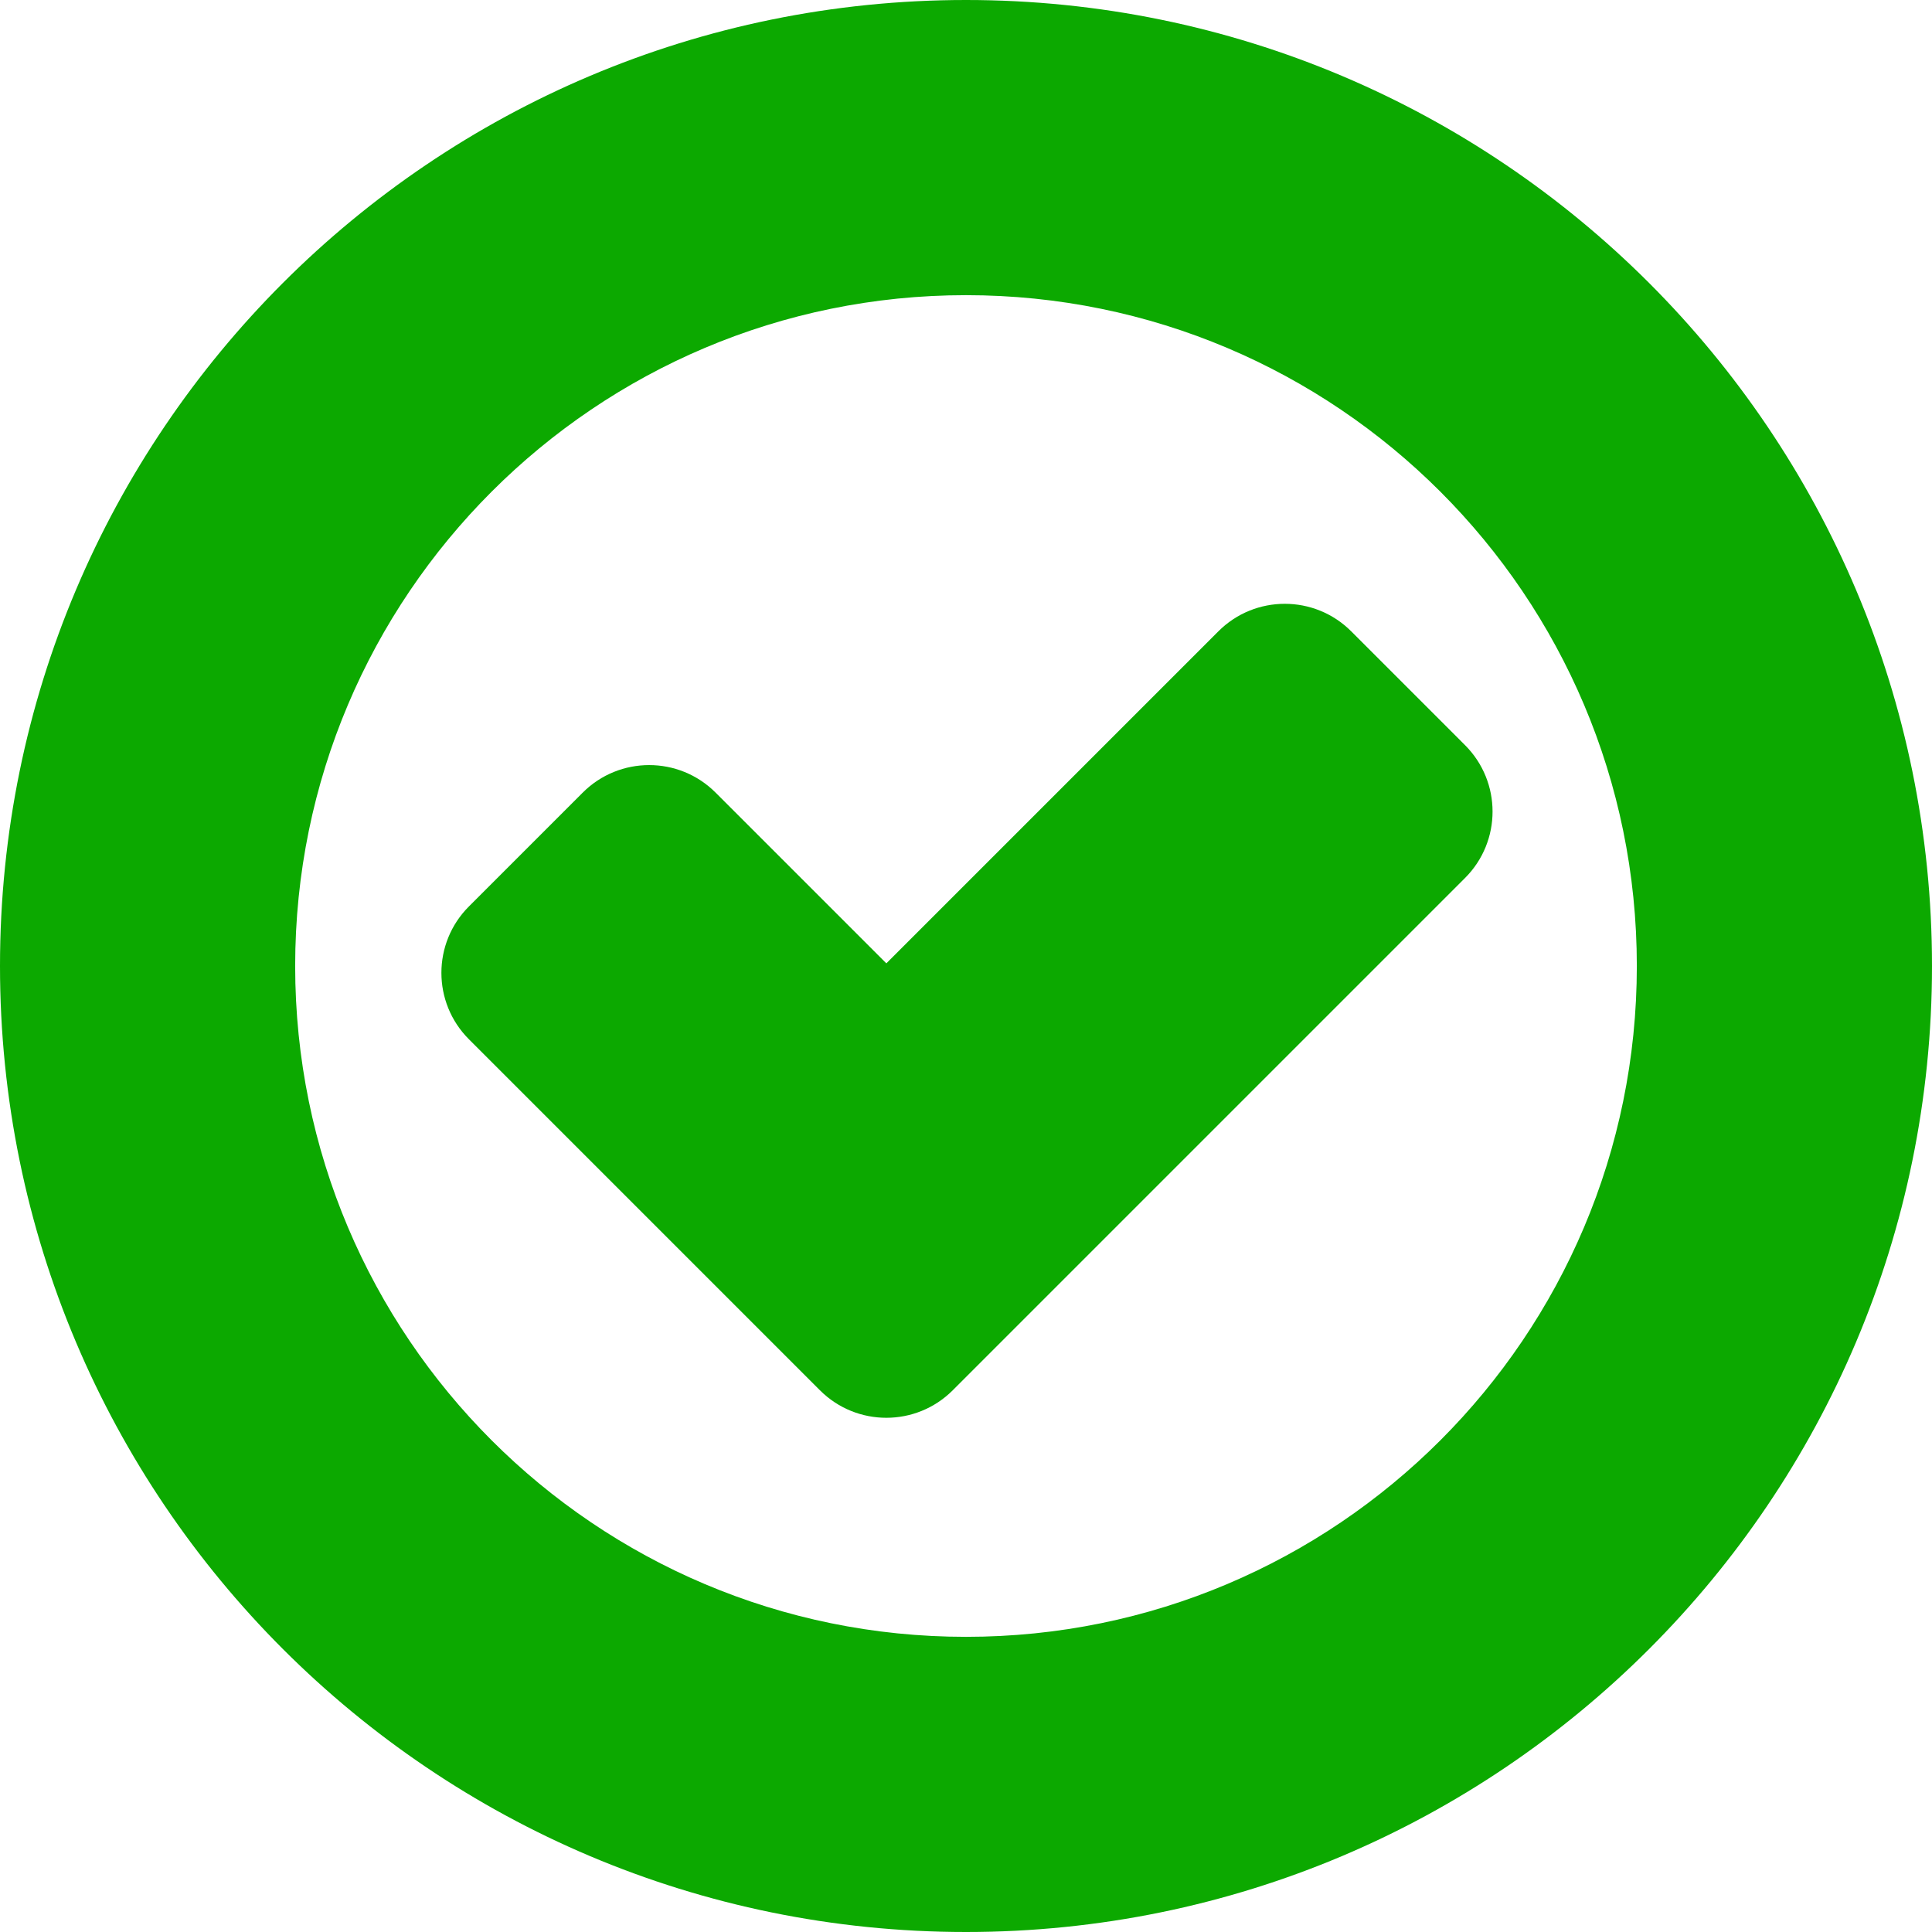
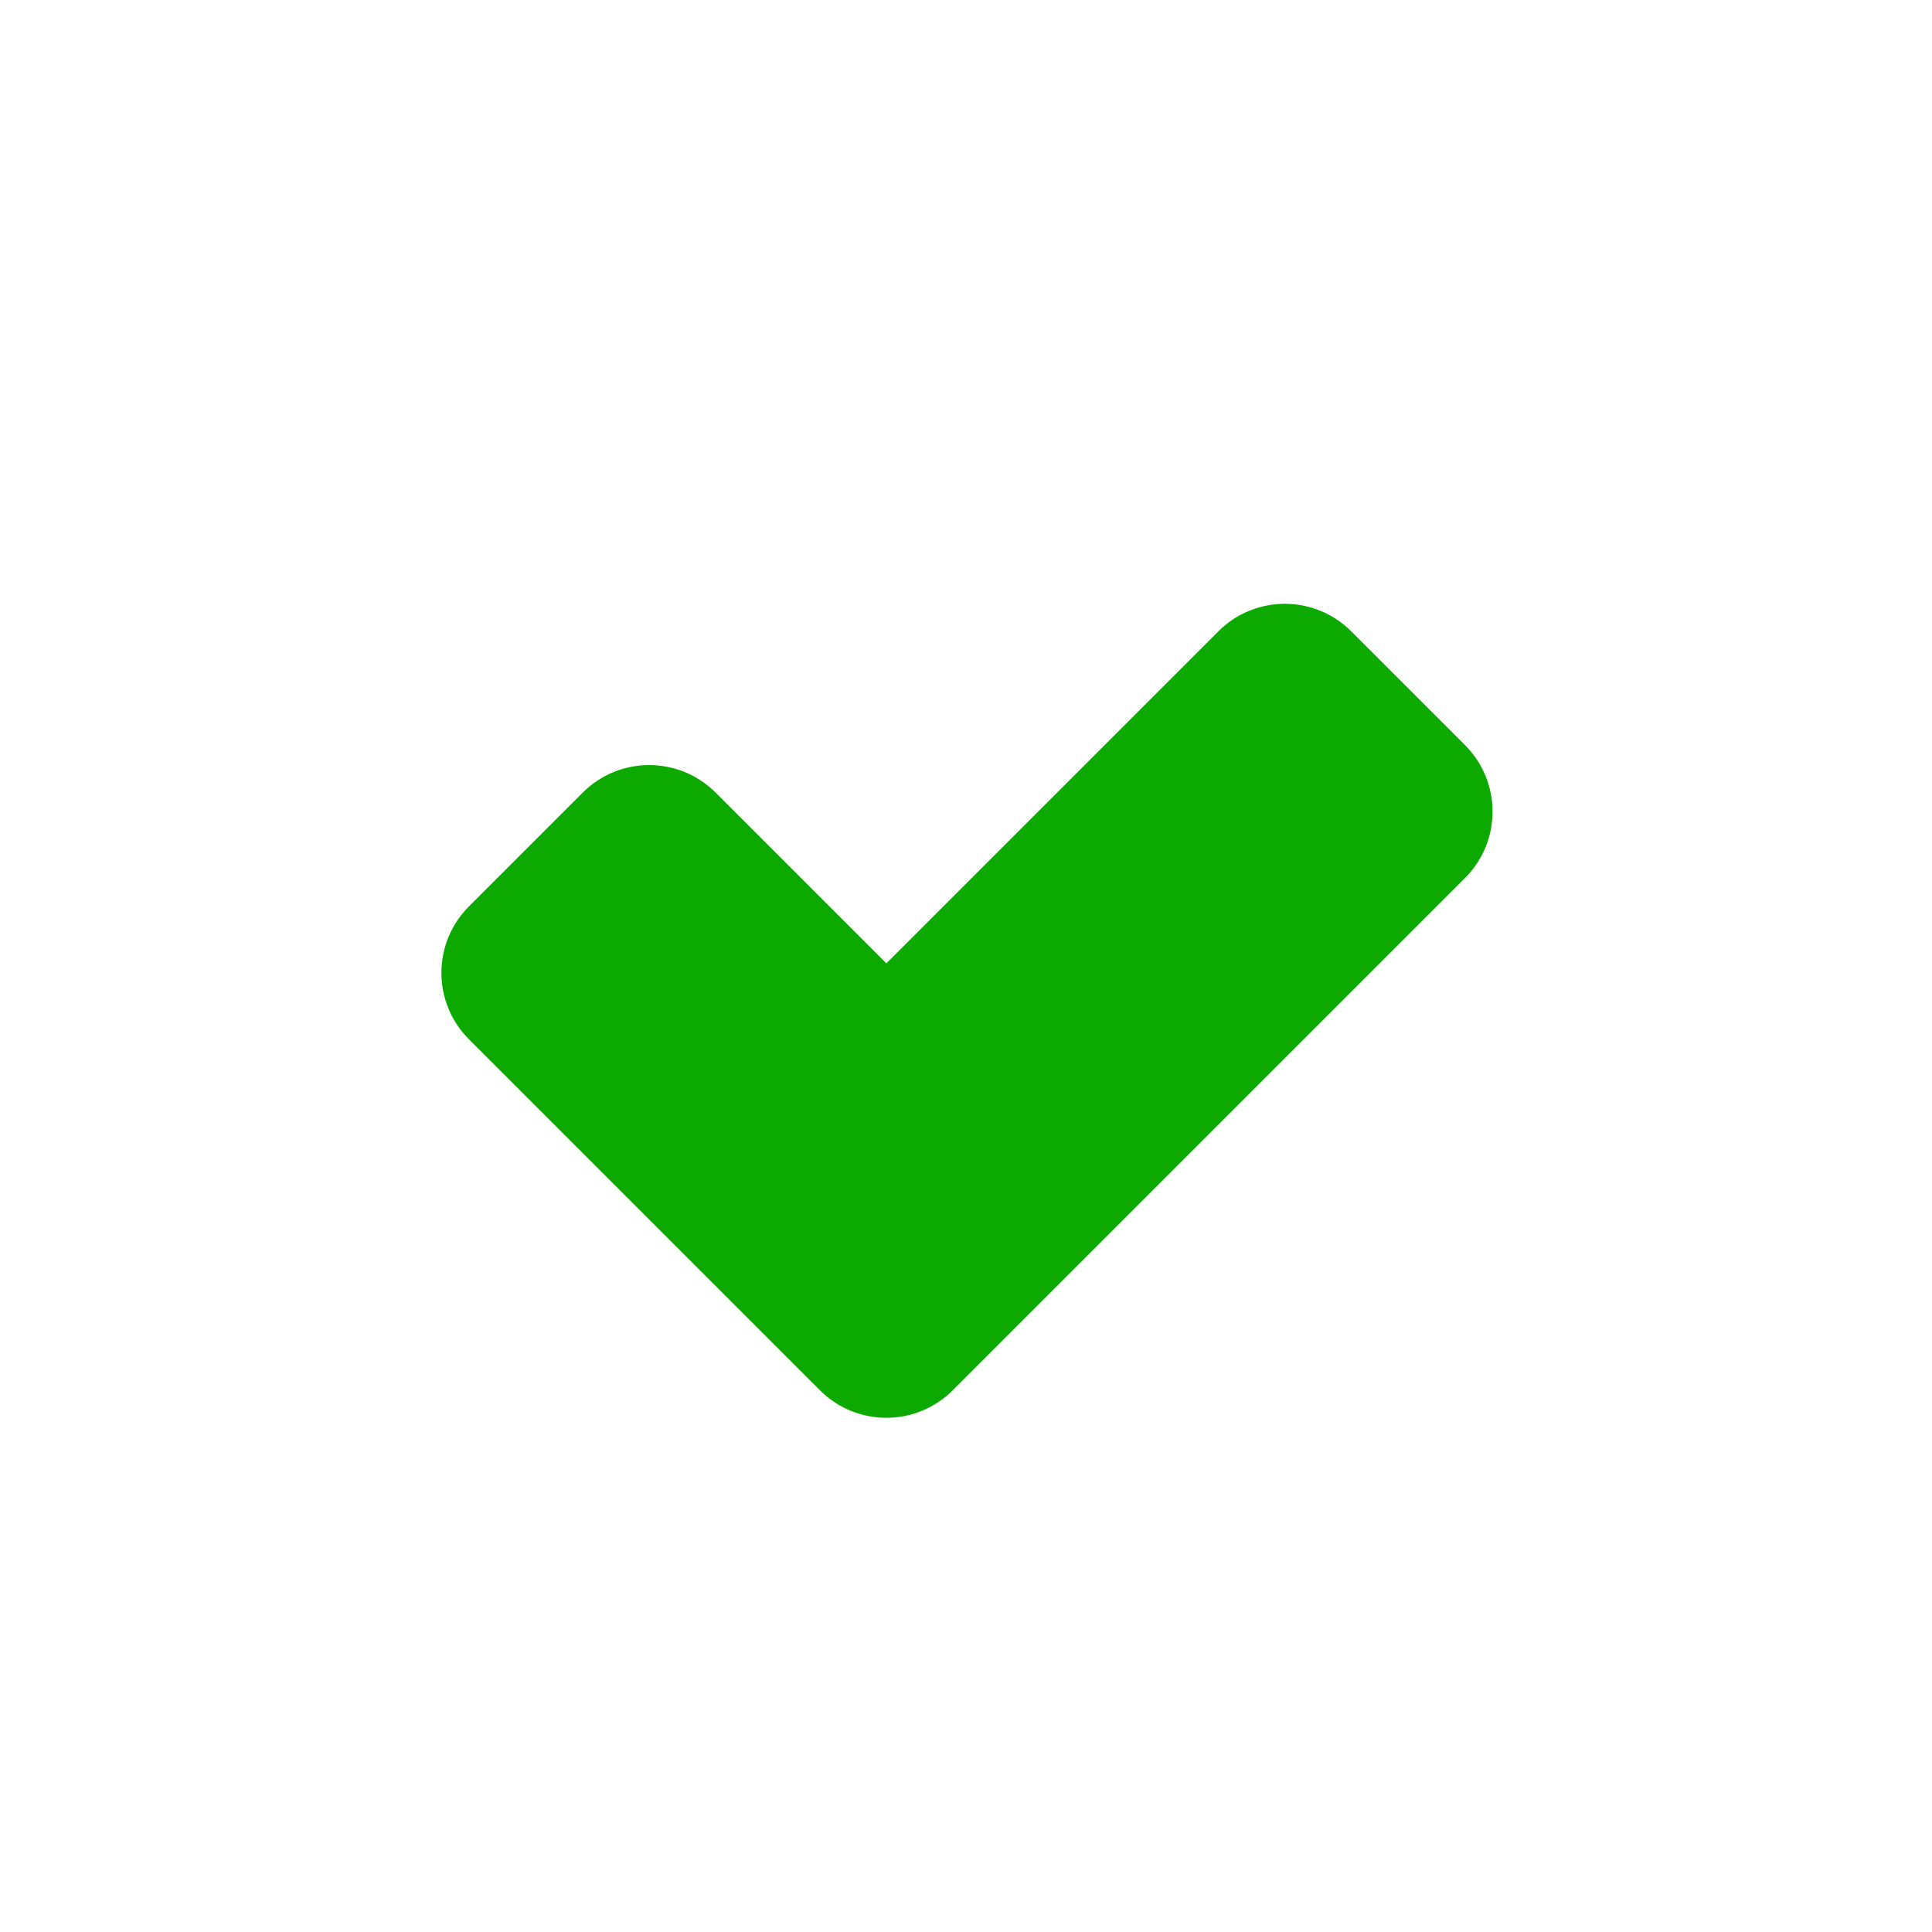
<svg xmlns="http://www.w3.org/2000/svg" width="144px" height="144px" viewBox="0 0 144 144" version="1.1">
  <title>gfx_iconStatusActive</title>
  <desc>Created with Sketch.</desc>
  <g id="Page-1" stroke="none" stroke-width="1" fill="none" fill-rule="evenodd">
    <g id="gfx_iconStatusActive" fill="#0CA900">
      <path d="M64.073,66 L99.073,66 C102.939,66 106.073,69.134 106.073,73 L106.073,85 C106.073,88.866 102.939,92 99.073,92 L57.073,92 L45.073,92 C41.207,92 38.073,88.866 38.073,85 L38.073,48 C38.073,44.134 41.207,41 45.073,41 L57.073,41 C60.939,41 64.073,44.134 64.073,48 L64.073,66 Z" id="Combined-Shape" transform="translate(72.073, 66.5) rotate(-45) translate(-72.073, -66.5) " />
-       <path d="M72,144 C32.235,144 0,111.765 0,72 C0,32.235 32.235,0 72,0 C111.765,0 144,32.235 144,72 C144,111.765 111.765,144 72,144 Z M72,122 C99.614,122 122,99.614 122,72 C122,44.386 99.614,22 72,22 C44.386,22 22,44.386 22,72 C22,99.614 44.386,122 72,122 Z" id="Combined-Shape" />
    </g>
  </g>
</svg>